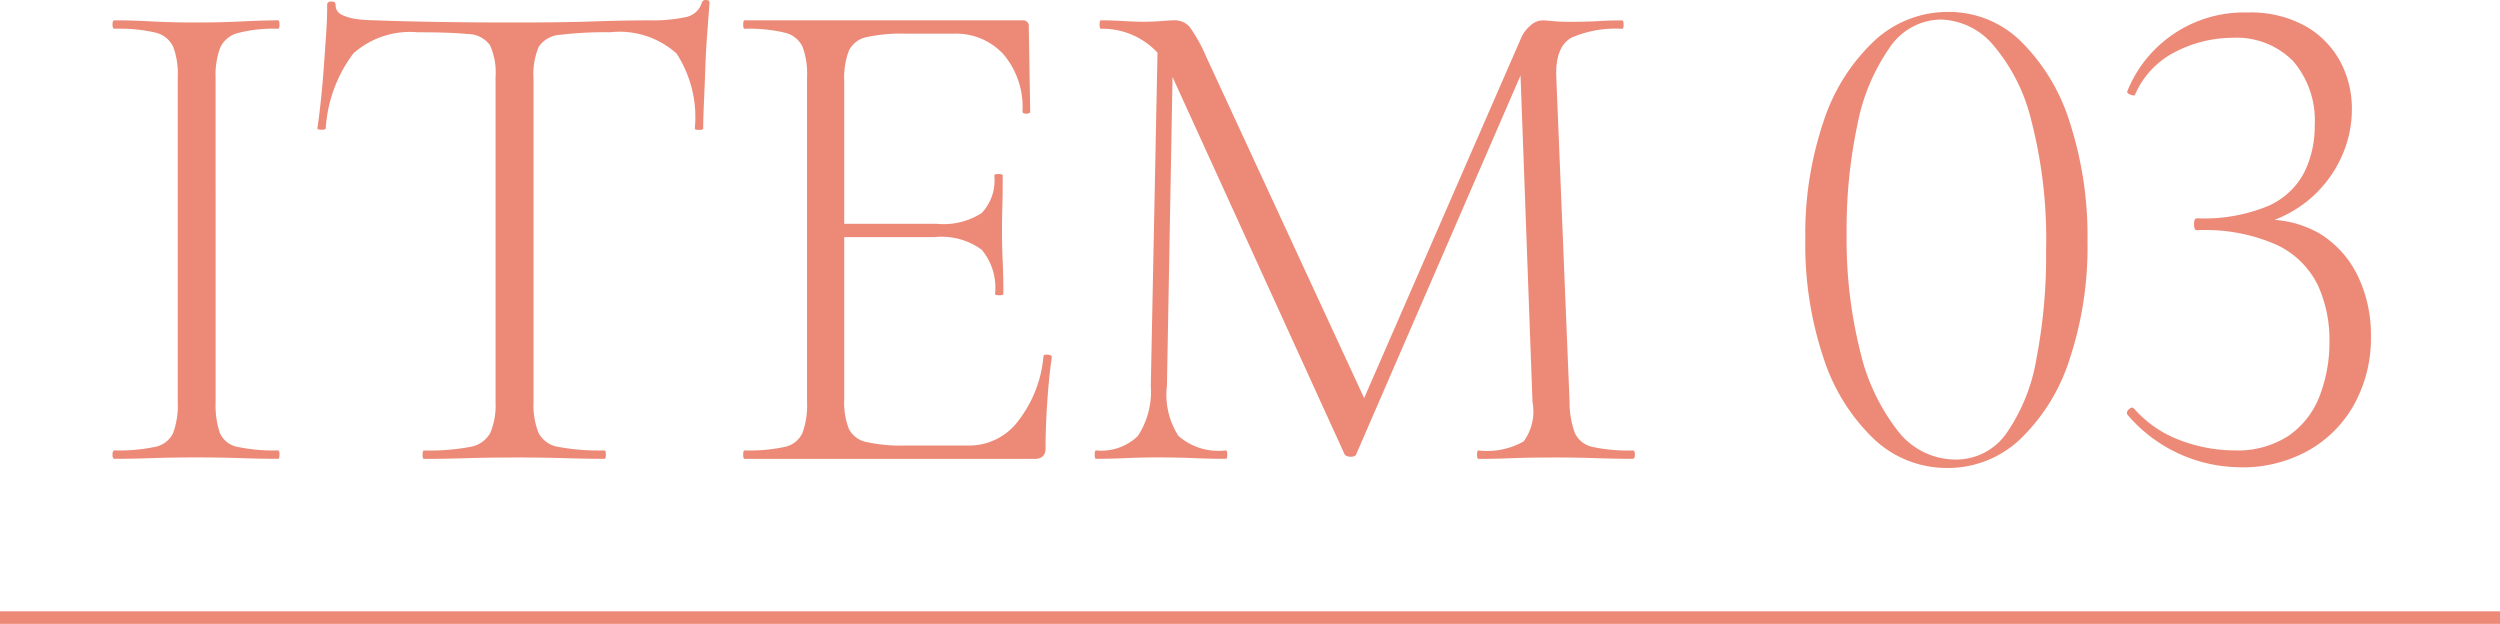
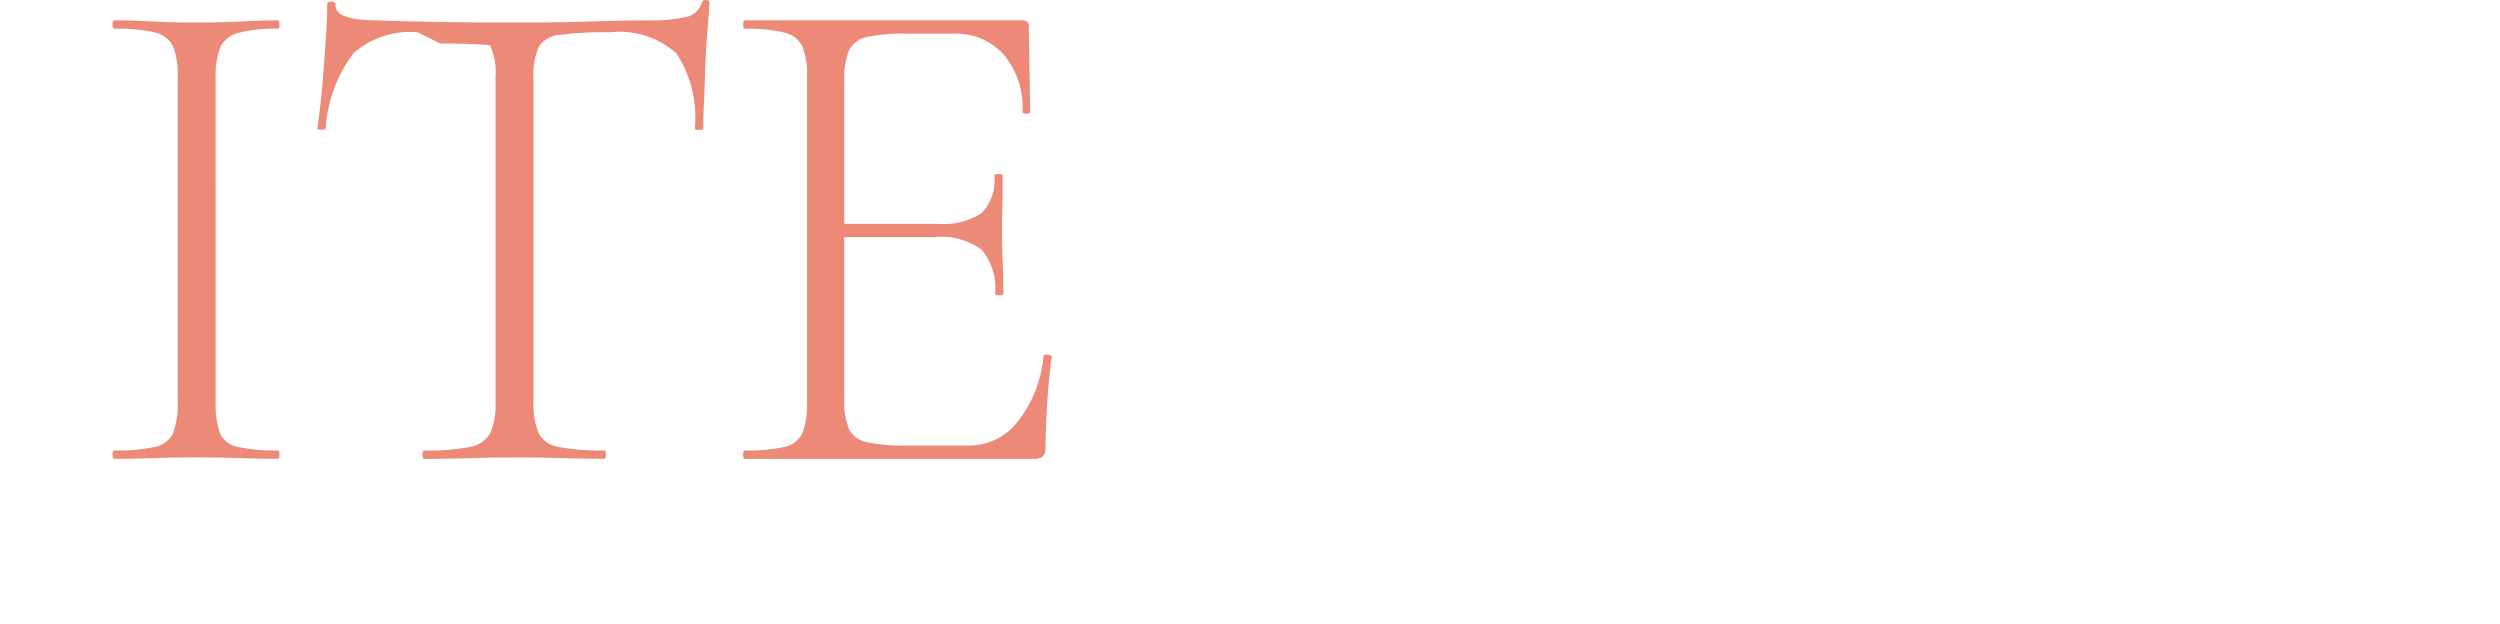
<svg xmlns="http://www.w3.org/2000/svg" width="100" height="24.954" viewBox="0 0 100 24.954">
  <g id="ITEM03" transform="translate(-628.166 -3228.994)">
-     <path id="_3" data-name="3" d="M85.113,18.69a5.969,5.969,0,0,1-4.519-2.105c-.037-.075-.014-.15.071-.224s.154-.075.21,0a4.591,4.591,0,0,0,1.866,1.263,6.169,6.169,0,0,0,2.119.392,3.736,3.736,0,0,0,2.189-.589,3.417,3.417,0,0,0,1.235-1.586,5.971,5.971,0,0,0,.393-2.2,5.246,5.246,0,0,0-.463-2.232,3.481,3.481,0,0,0-1.614-1.6,7.057,7.057,0,0,0-3.227-.6c-.075,0-.113-.079-.113-.238s.038-.239.113-.239a6.706,6.706,0,0,0,2.847-.491A2.974,2.974,0,0,0,87.667,6.9a4.149,4.149,0,0,0,.42-1.88,3.63,3.63,0,0,0-.869-2.582,3.19,3.19,0,0,0-2.442-.926,5.013,5.013,0,0,0-2.232.547A3.451,3.451,0,0,0,80.9,3.788c-.018.038-.079.038-.181,0s-.145-.084-.127-.14A5.025,5.025,0,0,1,85.393.5a4.532,4.532,0,0,1,2.33.547,3.614,3.614,0,0,1,1.388,1.417,4,4,0,0,1,.463,1.909A4.571,4.571,0,0,1,89.1,6.4a4.82,4.82,0,0,1-1.36,1.684,4.941,4.941,0,0,1-2.119.954l.083-.224a4.214,4.214,0,0,1,2.541.505,4.029,4.029,0,0,1,1.557,1.7,5.415,5.415,0,0,1,.534,2.427,5.467,5.467,0,0,1-.674,2.736,4.754,4.754,0,0,1-1.853,1.852,5.414,5.414,0,0,1-2.693.66" transform="translate(632.667 3228.994)" fill="#ed8977" />
-     <path id="_0" data-name="0" d="M73.383,18.718a4.232,4.232,0,0,1-2.934-1.165,7.794,7.794,0,0,1-2.006-3.227,14.248,14.248,0,0,1-.73-4.757,14.024,14.024,0,0,1,.73-4.714,7.707,7.707,0,0,1,2.021-3.213A4.3,4.3,0,0,1,73.439.478a4.1,4.1,0,0,1,2.9,1.178A7.826,7.826,0,0,1,78.293,4.9,14.777,14.777,0,0,1,79,9.653a14.243,14.243,0,0,1-.716,4.715,7.627,7.627,0,0,1-1.978,3.2,4.2,4.2,0,0,1-2.918,1.151m.336-.337a2.453,2.453,0,0,0,2.034-1.052,7.3,7.3,0,0,0,1.193-2.947,21.8,21.8,0,0,0,.393-4.392,18.975,18.975,0,0,0-.59-5.163,7.281,7.281,0,0,0-1.543-3.046,2.847,2.847,0,0,0-2.076-1,2.494,2.494,0,0,0-2.049,1.124A7.986,7.986,0,0,0,69.8,4.967a20.2,20.2,0,0,0-.435,4.406,18.4,18.4,0,0,0,.533,4.644,8.223,8.223,0,0,0,1.5,3.2,2.923,2.923,0,0,0,2.316,1.165" transform="translate(632.666 3228.994)" fill="#ed8977" />
-     <path id="M" d="M41.532,15.434l.281-13.975.617.056-.253,13.919a3.033,3.033,0,0,0,.464,2.007,2.436,2.436,0,0,0,1.894.575c.037,0,.056.056.056.169s-.019.168-.056.168c-.411,0-.838-.009-1.278-.028s-.921-.028-1.444-.028q-.674,0-1.291.028t-1.179.028c-.037,0-.056-.056-.056-.168s.019-.169.056-.169a2.1,2.1,0,0,0,1.67-.575,3.234,3.234,0,0,0,.519-2.007m19.279,2.582c.056,0,.084.056.084.169s-.028.168-.084.168q-.674,0-1.5-.028T57.556,18.3q-.872,0-1.6.028t-1.318.028q-.057,0-.057-.168c0-.113.019-.169.057-.169a2.973,2.973,0,0,0,1.81-.364A2.03,2.03,0,0,0,56.8,16.08L56.293,2.245l.814-1.038-7.353,16.95c-.018.075-.093.112-.223.112s-.216-.037-.254-.112L42.43,3.143A3.006,3.006,0,0,0,39.539,1.15c-.037,0-.055-.056-.055-.168s.018-.169.055-.169c.281,0,.58.01.9.029s.579.028.785.028c.263,0,.505-.01.73-.028s.393-.029.505-.029a.787.787,0,0,1,.618.253,6.174,6.174,0,0,1,.673,1.207l6.426,13.891-.729,1.179,6.9-15.828a1.371,1.371,0,0,1,.378-.5.736.736,0,0,1,.463-.2c.094,0,.234.01.421.029s.4.028.645.028c.487,0,.879-.01,1.179-.028s.618-.029.954-.029c.038,0,.057.057.057.169s-.019.168-.057.168a4.426,4.426,0,0,0-2.02.351q-.646.351-.618,1.53l.534,13.049a3.523,3.523,0,0,0,.211,1.235,1,1,0,0,0,.714.561,6.741,6.741,0,0,0,1.6.14" transform="translate(632.666 3228.994)" fill="#ed8977" />
    <path id="E" d="M36.873,18.354H25.284c-.039,0-.057-.057-.057-.168s.018-.169.057-.169a6.743,6.743,0,0,0,1.6-.14,1,1,0,0,0,.715-.562,3.223,3.223,0,0,0,.183-1.234V3.088A3.115,3.115,0,0,0,27.6,1.867a1.047,1.047,0,0,0-.715-.562,6.214,6.214,0,0,0-1.6-.154c-.039,0-.057-.056-.057-.168s.018-.169.057-.169H36.4a.223.223,0,0,1,.251.253l.057,3.395c0,.057-.052.085-.155.085s-.153-.028-.153-.085a3.263,3.263,0,0,0-.759-2.287,2.575,2.575,0,0,0-1.992-.828H31.71a6.391,6.391,0,0,0-1.558.141,1,1,0,0,0-.7.547,3.118,3.118,0,0,0-.183,1.221V15.968a2.916,2.916,0,0,0,.183,1.179,1,1,0,0,0,.7.533,6.391,6.391,0,0,0,1.558.141h2.582a2.443,2.443,0,0,0,1.936-.983,4.89,4.89,0,0,0,1.01-2.582c0-.055.056-.079.169-.069s.167.042.167.1q-.111.73-.181,1.755t-.071,1.894q0,.422-.449.421m-1.571-6.6a2.38,2.38,0,0,0-.533-1.768,2.727,2.727,0,0,0-1.881-.505H28.566V8.952h4.406a2.808,2.808,0,0,0,1.8-.434,1.9,1.9,0,0,0,.5-1.5c0-.037.056-.056.169-.056s.167.019.167.056q0,.815-.014,1.263t-.014.954q0,.618.028,1.221c.019.4.028.837.028,1.3,0,.037-.056.056-.168.056s-.168-.019-.168-.056" transform="translate(632.666 3228.994)" fill="#ed8977" />
-     <path id="T" d="M12.206,1.291a3.411,3.411,0,0,0-2.568.842,5.555,5.555,0,0,0-1.108,3c0,.037-.055.056-.168.056s-.168-.019-.168-.056q.055-.338.126-.982t.127-1.389q.054-.744.1-1.432T8.586.2c0-.093.056-.14.169-.14S8.924.1,8.924.2A.422.422,0,0,0,9.19.6a1.991,1.991,0,0,0,.617.168,5.171,5.171,0,0,0,.6.042Q12.825.9,16.051.9q1.993,0,3.157-.042T21.467.814A6.429,6.429,0,0,0,22.912.688a.838.838,0,0,0,.66-.575A.151.151,0,0,1,23.741,0c.092,0,.139.038.139.113-.019.28-.047.655-.083,1.122s-.067.959-.084,1.473-.038.992-.057,1.432-.028.771-.028,1c0,.037-.056.056-.168.056s-.168-.019-.168-.056a4.668,4.668,0,0,0-.73-3A3.418,3.418,0,0,0,19.9,1.291a14.676,14.676,0,0,0-1.978.1,1.111,1.111,0,0,0-.871.477,2.831,2.831,0,0,0-.21,1.277V16.081a3.023,3.023,0,0,0,.2,1.234,1.081,1.081,0,0,0,.8.562,8.851,8.851,0,0,0,1.838.14c.037,0,.056.056.056.168s-.019.168-.056.168q-.729,0-1.642-.028T16.051,18.3q-1.011,0-1.922.028t-1.67.028c-.037,0-.056-.056-.056-.168s.019-.168.056-.168a8.907,8.907,0,0,0,1.825-.14,1.137,1.137,0,0,0,.827-.562,2.832,2.832,0,0,0,.211-1.234V3.087A2.652,2.652,0,0,0,15.1,1.81a1.1,1.1,0,0,0-.9-.449q-.672-.069-1.993-.07" transform="translate(632.666 3228.994)" fill="#ed8977" />
+     <path id="T" d="M12.206,1.291a3.411,3.411,0,0,0-2.568.842,5.555,5.555,0,0,0-1.108,3c0,.037-.055.056-.168.056s-.168-.019-.168-.056q.055-.338.126-.982t.127-1.389q.054-.744.1-1.432T8.586.2c0-.093.056-.14.169-.14S8.924.1,8.924.2A.422.422,0,0,0,9.19.6a1.991,1.991,0,0,0,.617.168,5.171,5.171,0,0,0,.6.042Q12.825.9,16.051.9q1.993,0,3.157-.042T21.467.814A6.429,6.429,0,0,0,22.912.688a.838.838,0,0,0,.66-.575A.151.151,0,0,1,23.741,0c.092,0,.139.038.139.113-.019.28-.047.655-.083,1.122s-.067.959-.084,1.473-.038.992-.057,1.432-.028.771-.028,1c0,.037-.056.056-.168.056s-.168-.019-.168-.056a4.668,4.668,0,0,0-.73-3A3.418,3.418,0,0,0,19.9,1.291a14.676,14.676,0,0,0-1.978.1,1.111,1.111,0,0,0-.871.477,2.831,2.831,0,0,0-.21,1.277V16.081a3.023,3.023,0,0,0,.2,1.234,1.081,1.081,0,0,0,.8.562,8.851,8.851,0,0,0,1.838.14c.037,0,.056.056.056.168s-.019.168-.056.168q-.729,0-1.642-.028T16.051,18.3q-1.011,0-1.922.028t-1.67.028c-.037,0-.056-.056-.056-.168s.019-.168.056-.168a8.907,8.907,0,0,0,1.825-.14,1.137,1.137,0,0,0,.827-.562,2.832,2.832,0,0,0,.211-1.234V3.087A2.652,2.652,0,0,0,15.1,1.81q-.672-.069-1.993-.07" transform="translate(632.666 3228.994)" fill="#ed8977" />
    <path id="I" d="M4.125,16.08a3.465,3.465,0,0,0,.169,1.235.961.961,0,0,0,.715.561,6.918,6.918,0,0,0,1.613.14c.038,0,.057.056.057.169s-.019.168-.057.168q-.674,0-1.487-.028t-1.8-.028q-.927,0-1.753.028t-1.5.028C.028,18.353,0,18.3,0,18.185s.028-.169.083-.169a6.928,6.928,0,0,0,1.614-.14,1.008,1.008,0,0,0,.73-.561A3.228,3.228,0,0,0,2.61,16.08V3.087a3.113,3.113,0,0,0-.183-1.22A1.056,1.056,0,0,0,1.7,1.3,6.329,6.329,0,0,0,.083,1.15C.028,1.15,0,1.094,0,.983S.028.813.083.813q.675,0,1.5.044T3.339.9q.982,0,1.81-.042T6.622.813c.038,0,.057.058.057.17s-.019.167-.057.167a5.711,5.711,0,0,0-1.6.169,1.079,1.079,0,0,0-.716.59,3.227,3.227,0,0,0-.182,1.233Z" transform="translate(632.666 3228.994)" fill="#ed8977" />
-     <line id="line" x2="100" transform="translate(628.166 3253.698)" fill="none" stroke="#ed8977" stroke-width="0.5" />
  </g>
</svg>